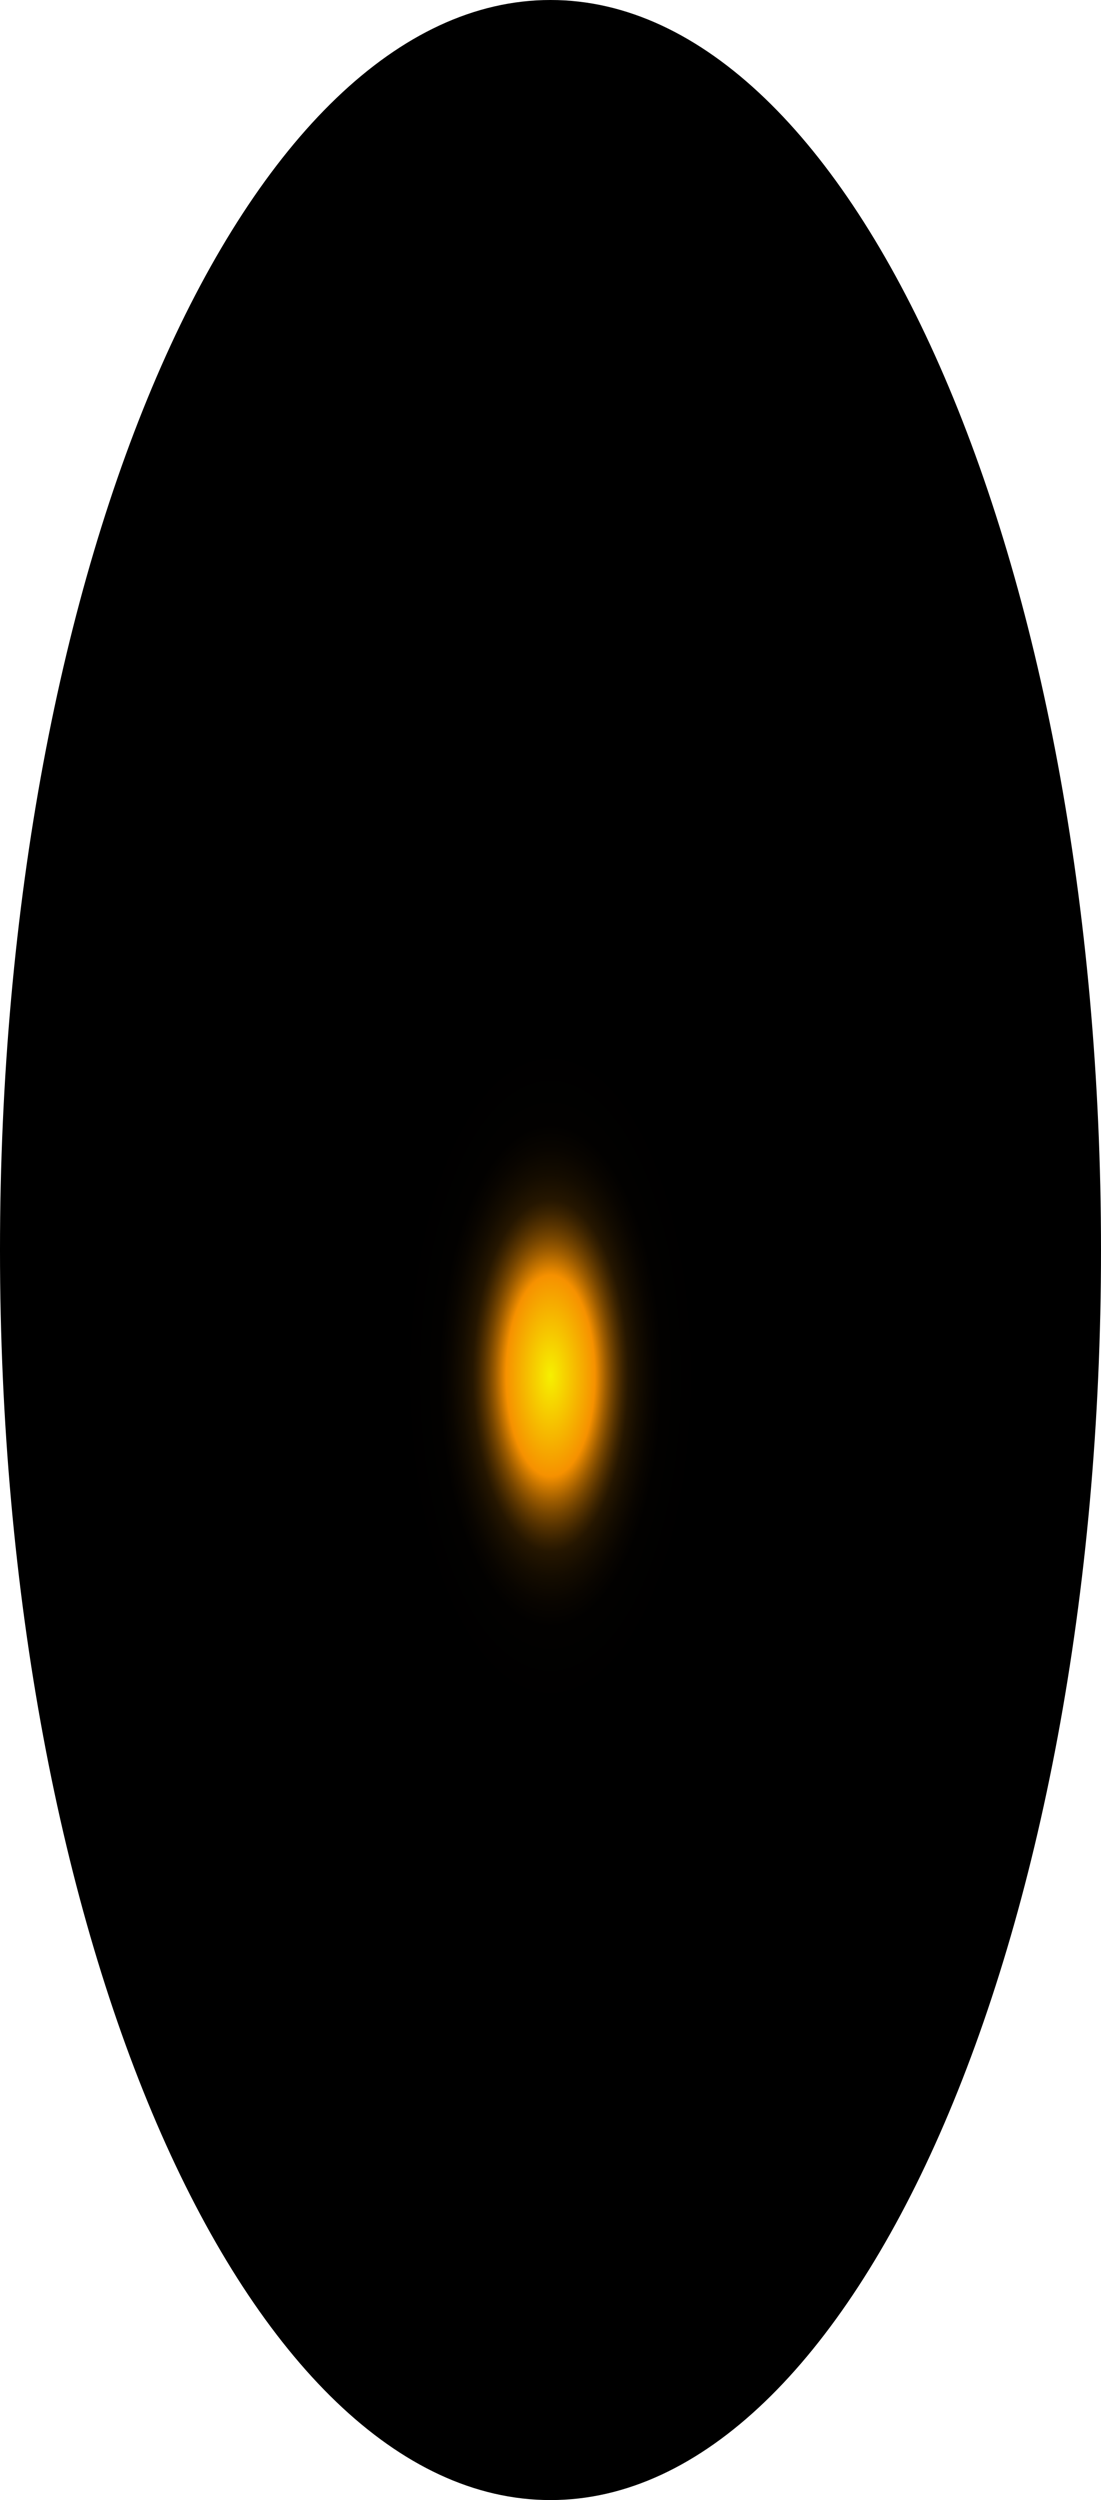
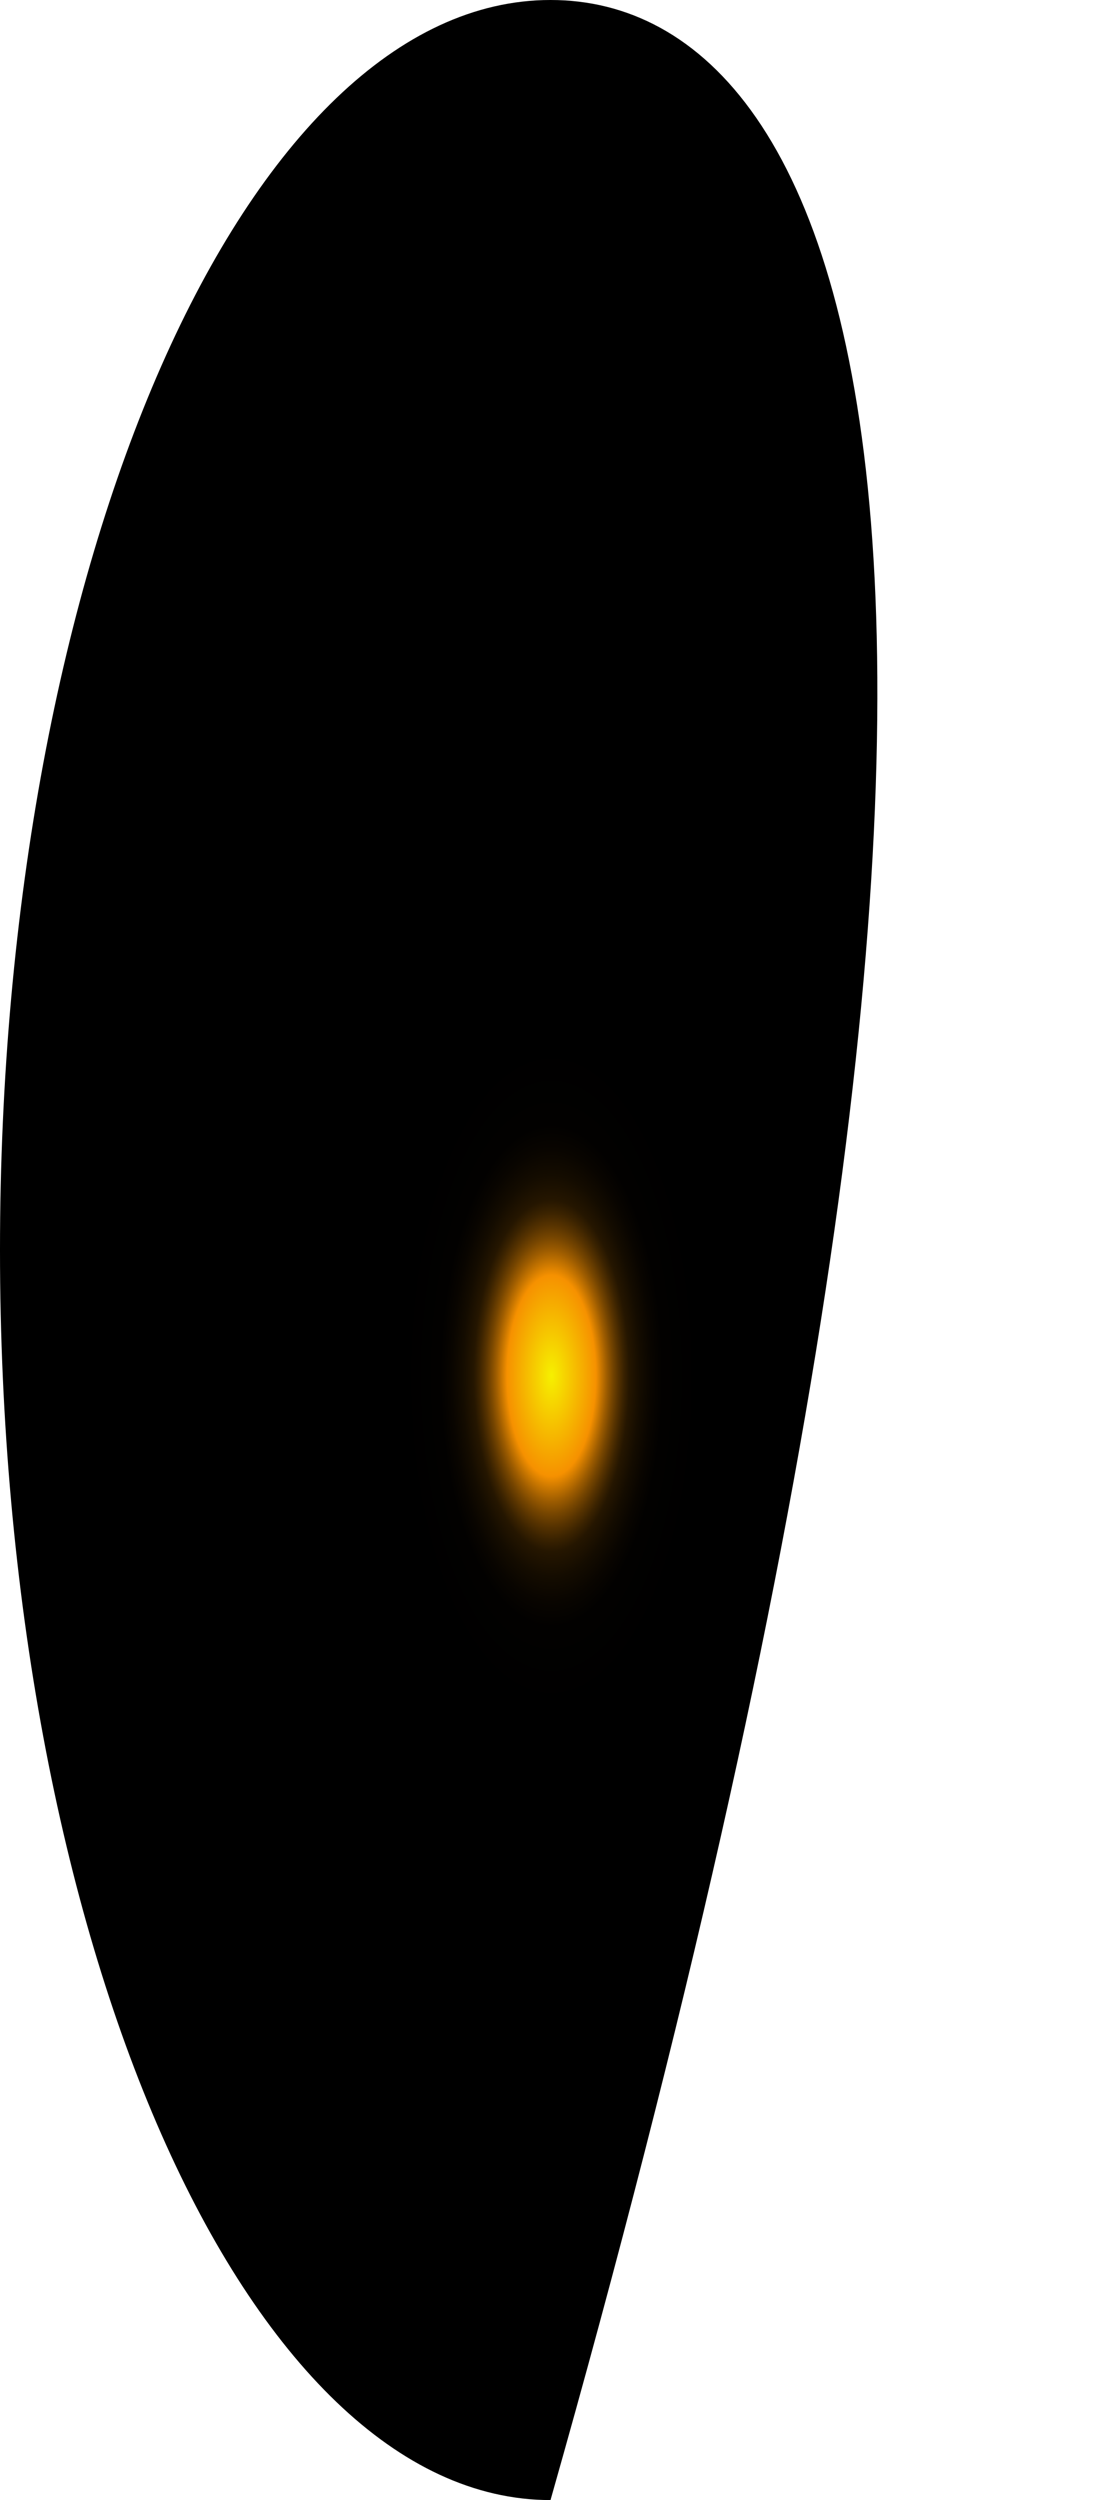
<svg xmlns="http://www.w3.org/2000/svg" fill="none" height="100%" overflow="visible" preserveAspectRatio="none" style="display: block;" viewBox="0 0 36.633 83.13" width="100%">
-   <path d="M18.317 83.13C28.433 83.13 36.633 64.52 36.633 41.565C36.633 18.609 28.433 0 18.317 0C8.201 0 0 18.609 0 41.565C0 64.52 8.201 83.13 18.317 83.13Z" fill="url(#paint0_radial_0_1397)" id="Vector" style="mix-blend-mode:screen" />
+   <path d="M18.317 83.13C36.633 18.609 28.433 0 18.317 0C8.201 0 0 18.609 0 41.565C0 64.52 8.201 83.13 18.317 83.13Z" fill="url(#paint0_radial_0_1397)" id="Vector" style="mix-blend-mode:screen" />
  <defs>
    <radialGradient cx="0" cy="0" gradientTransform="translate(18.317 45.734) scale(18.317 41.638)" gradientUnits="userSpaceOnUse" id="paint0_radial_0_1397" r="1">
      <stop stop-color="#F6F000" />
      <stop offset="0.08" stop-color="#F69100" />
      <stop offset="0.09" stop-color="#C87600" />
      <stop offset="0.1" stop-color="#9D5C00" />
      <stop offset="0.11" stop-color="#774600" />
      <stop offset="0.12" stop-color="#573300" />
      <stop offset="0.13" stop-color="#3B2300" />
      <stop offset="0.14" stop-color="#251600" />
      <stop offset="0.16" stop-color="#140C00" />
      <stop offset="0.18" stop-color="#090500" />
      <stop offset="0.2" stop-color="#020100" />
      <stop offset="0.27" />
    </radialGradient>
  </defs>
</svg>